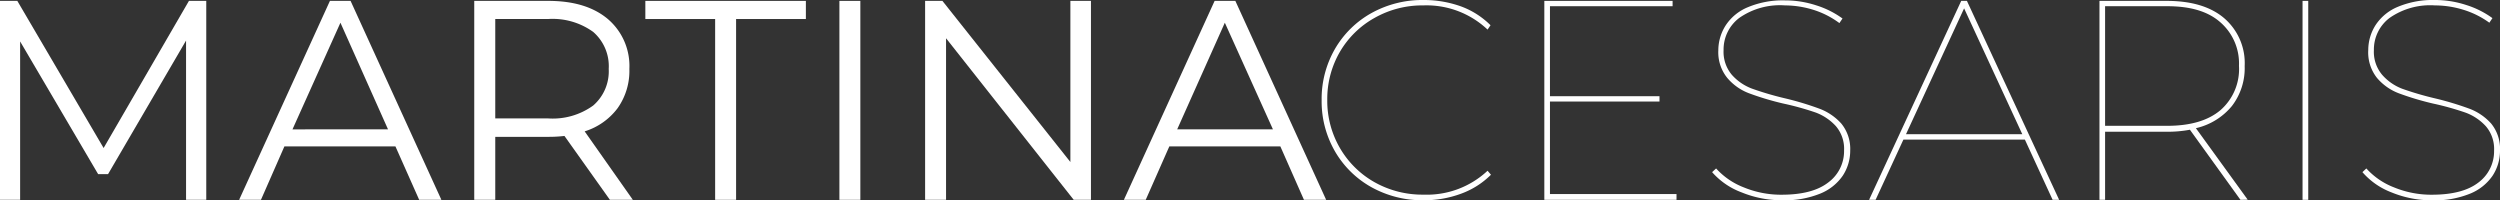
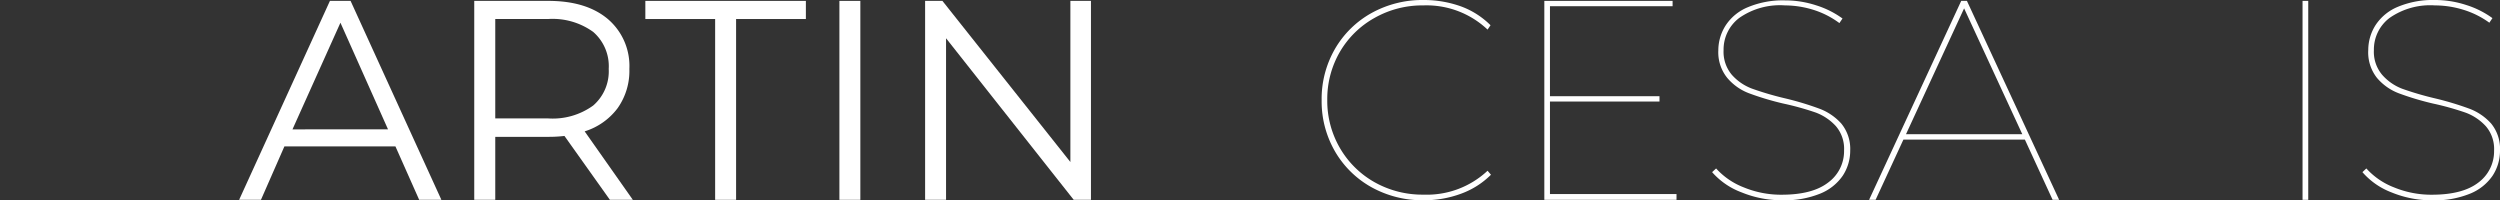
<svg xmlns="http://www.w3.org/2000/svg" viewBox="0 0 337.8 27.06">
  <rect x="0" y="0" width="337.8" height="27.06" fill="#333333" stroke="none" />
  <g id="Livello_2" data-name="Livello 2">
    <g id="Livello_1-2" data-name="Livello 1">
      <path d="M185.32,25.3a13,13,0,0,1-4.94-4.85,13.48,13.48,0,0,1-1.8-6.92,13.5,13.5,0,0,1,1.8-6.92,13,13,0,0,1,4.94-4.85,14.18,14.18,0,0,1,7-1.76,14.85,14.85,0,0,1,5.08.86,11,11,0,0,1,4,2.55L201,4A12,12,0,0,0,192.34.73a13.09,13.09,0,0,0-6.61,1.69A12.4,12.4,0,0,0,181.05,7a12.68,12.68,0,0,0-1.71,6.5,12.68,12.68,0,0,0,1.71,6.5,12.5,12.5,0,0,0,4.68,4.62,13.18,13.18,0,0,0,6.61,1.68A12,12,0,0,0,201,23.07l.46.54a11.09,11.09,0,0,1-4.06,2.57,14.4,14.4,0,0,1-5.06.88A14.18,14.18,0,0,1,185.32,25.3Z" fill="#fff" />
      <path d="M226.53,26.22V27H208.67V.12H226V.84H209.43V13h14.8v.72h-14.8V26.22Z" fill="#fff" />
      <path d="M235.34,26a9.89,9.89,0,0,1-4-2.74l.54-.5a9.79,9.79,0,0,0,3.72,2.55,13.23,13.23,0,0,0,5.14,1q4.17,0,6.3-1.66a5.25,5.25,0,0,0,2.13-4.32,4.7,4.7,0,0,0-1.11-3.29,7,7,0,0,0-2.74-1.84A38.24,38.24,0,0,0,241,14a38,38,0,0,1-4.68-1.4,7.14,7.14,0,0,1-2.93-2.07,5.49,5.49,0,0,1-1.21-3.73,6.27,6.27,0,0,1,1-3.38,6.56,6.56,0,0,1,3-2.45,12.2,12.2,0,0,1,5-.92,13.54,13.54,0,0,1,4.22.67,12.23,12.23,0,0,1,3.56,1.78l-.42.62A11.78,11.78,0,0,0,245,1.32a13.13,13.13,0,0,0-3.81-.59A9.59,9.59,0,0,0,235,2.43a5.35,5.35,0,0,0-2.11,4.35A4.81,4.81,0,0,0,234,10.1,6.82,6.82,0,0,0,236.8,12a42.06,42.06,0,0,0,4.45,1.3,40.42,40.42,0,0,1,4.63,1.4,7.51,7.51,0,0,1,2.92,2A5.39,5.39,0,0,1,250,20.35a6.13,6.13,0,0,1-1,3.38,6.75,6.75,0,0,1-3.05,2.43,12.76,12.76,0,0,1-5.12.9A14.34,14.34,0,0,1,235.34,26Z" fill="#fff" />
      <path d="M273.6,18.86H257.19L253.43,27h-.88L265,.12h.77L278.23,27h-.88Zm-.35-.73-7.86-17-7.85,17Z" fill="#fff" />
-       <path d="M302.73,27l-6.83-9.47a16,16,0,0,1-3.14.27h-8.32V27h-.76V.12h9.08q5,0,7.74,2.31a8,8,0,0,1,2.8,6.5,8.39,8.39,0,0,1-1.72,5.39,8.84,8.84,0,0,1-4.87,3l7,9.66ZM292.84,17c3.11,0,5.51-.7,7.18-2.11a7.36,7.36,0,0,0,2.51-6A7.36,7.36,0,0,0,300,3C298.35,1.55,296,.84,292.84.84h-8.4V17Z" fill="#fff" />
      <path d="M311.12.12h.77V27h-.77Z" fill="#fff" />
      <path d="M323.15,26a9.85,9.85,0,0,1-3.94-2.74l.53-.5a9.79,9.79,0,0,0,3.72,2.55,13.23,13.23,0,0,0,5.14,1q4.17,0,6.3-1.66A5.25,5.25,0,0,0,337,20.35a4.7,4.7,0,0,0-1.11-3.29,7,7,0,0,0-2.74-1.84A38.24,38.24,0,0,0,328.79,14a38,38,0,0,1-4.68-1.4,7.21,7.21,0,0,1-2.93-2.07A5.54,5.54,0,0,1,320,6.75a6.27,6.27,0,0,1,1-3.38,6.62,6.62,0,0,1,3-2.45,12.23,12.23,0,0,1,5-.92,13.54,13.54,0,0,1,4.22.67,12.23,12.23,0,0,1,3.56,1.78l-.42.62a11.78,11.78,0,0,0-3.51-1.75A13.13,13.13,0,0,0,329,.73a9.59,9.59,0,0,0-6.13,1.7,5.35,5.35,0,0,0-2.11,4.35,4.81,4.81,0,0,0,1.11,3.32A6.82,6.82,0,0,0,324.61,12a42.06,42.06,0,0,0,4.45,1.3,41.33,41.33,0,0,1,4.64,1.4,7.48,7.48,0,0,1,2.91,2,5.39,5.39,0,0,1,1.19,3.66,6.13,6.13,0,0,1-1,3.38,6.75,6.75,0,0,1-3.05,2.43,12.74,12.74,0,0,1-5.11.9A14.39,14.39,0,0,1,323.15,26Z" fill="#fff" />
-       <path d="M27.87.12V27H25.14V5.48L14.6,23.53H13.26L2.72,5.6V27H0V.12H2.34L14,20,25.53.12Z" fill="#fff" />
      <path d="M53.43,19.78h-15L35.26,27H32.31L44.58.12h2.79L59.64,27h-3Zm-1-2.3L46,3.07,39.52,17.48Z" fill="#fff" />
      <path d="M82.41,27l-6.14-8.63a18.53,18.53,0,0,1-2.14.12H66.92V27H64.08V.12h10c3.42,0,6.1.81,8.05,2.45a8.33,8.33,0,0,1,2.91,6.74,8.71,8.71,0,0,1-1.59,5.31A8.82,8.82,0,0,1,79,17.75L85.51,27ZM80.15,14.26a6.11,6.11,0,0,0,2.1-4.95,6.13,6.13,0,0,0-2.1-5,9.38,9.38,0,0,0-6.1-1.74H66.92V16h7.13A9.32,9.32,0,0,0,80.15,14.26Z" fill="#fff" />
      <path d="M96.63,2.57H87.2V.12h21.69V2.57H99.46V27H96.63Z" fill="#fff" />
      <path d="M113.42.12h2.83V27h-2.83Z" fill="#fff" />
      <path d="M147.41.12V27h-2.33L127.83,5.17V27H125V.12h2.34l17.29,21.77V.12Z" fill="#fff" />
-       <path d="M173,19.78H158L154.81,27h-2.95L164.12.12h2.8L179.19,27h-3Zm-1-2.3L165.5,3.07l-6.44,14.41Z" fill="#fff" />
    </g>
  </g>
</svg>